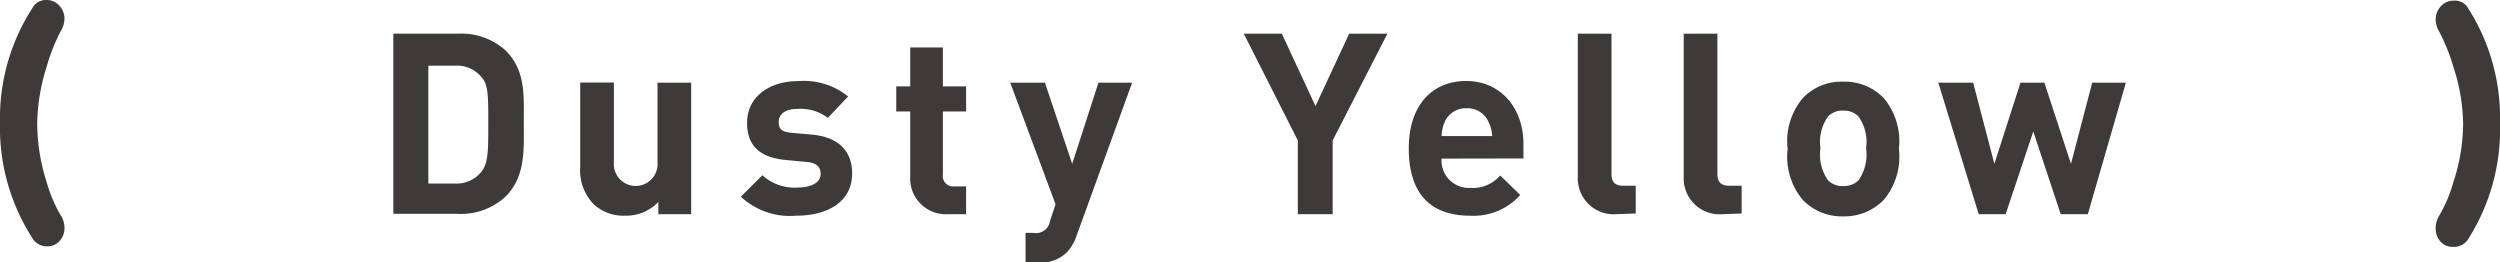
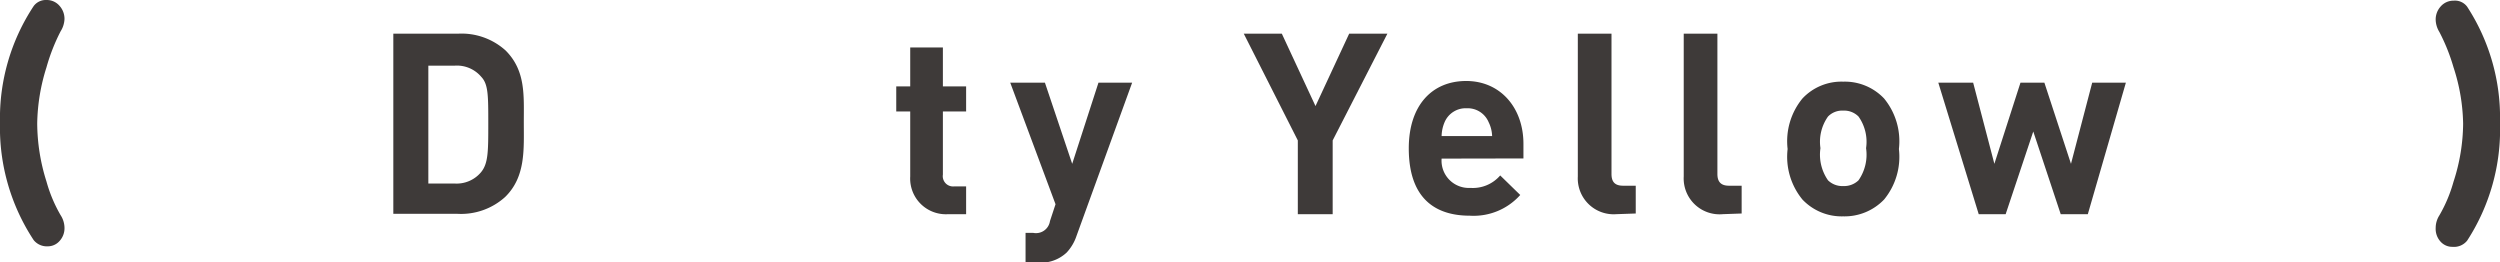
<svg xmlns="http://www.w3.org/2000/svg" width="148.48" height="15.58" viewBox="0 0 148.48 15.58">
  <defs>
    <style>.cls-1{fill:#3e3a39;}</style>
  </defs>
  <g id="レイヤー_2" data-name="レイヤー 2">
    <g id="レイヤー_1-2" data-name="レイヤー 1">
      <path class="cls-1" d="M3.83,13.51a1.12,1.12,0,0,1-.29.8.93.93,0,0,1-.72.32A1,1,0,0,1,2,14.26,12.13,12.13,0,0,1,0,7.29,12.07,12.07,0,0,1,2,.36.9.9,0,0,1,2.76,0a1,1,0,0,1,.77.34,1.15,1.15,0,0,1,.3.8,1.47,1.47,0,0,1-.23.72A11.33,11.33,0,0,0,2.76,4a11.55,11.55,0,0,0-.55,3.33,11.59,11.59,0,0,0,.55,3.45,8.49,8.49,0,0,0,.84,2A1.4,1.4,0,0,1,3.83,13.51Z" />
      <path class="cls-1" d="M30,11.7a3.9,3.9,0,0,1-2.82,1H23.36V2h3.85a3.9,3.9,0,0,1,2.82,1c1.2,1.2,1.08,2.67,1.08,4.27S31.23,10.5,30,11.7ZM28.58,4.56A1.89,1.89,0,0,0,27,3.9H25.44v7H27a1.89,1.89,0,0,0,1.56-.66C29,9.72,29,9,29,7.33S29,5,28.58,4.56Z" />
-       <path class="cls-1" d="M39.1,12.72V12a2.67,2.67,0,0,1-2,.81,2.58,2.58,0,0,1-1.85-.69,2.9,2.9,0,0,1-.79-2.22v-5h2V9.63a1.3,1.3,0,1,0,2.59,0V4.91h2v7.81Z" />
-       <path class="cls-1" d="M47.29,12.81A4.26,4.26,0,0,1,44,11.68l1.28-1.27a2.83,2.83,0,0,0,2.08.73c.68,0,1.38-.22,1.38-.81,0-.38-.21-.66-.82-.71L46.65,9.5c-1.41-.14-2.28-.75-2.28-2.2,0-1.62,1.42-2.48,3-2.48a4.18,4.18,0,0,1,3,.91L49.17,7a2.7,2.7,0,0,0-1.82-.53c-.78,0-1.1.36-1.1.75s.11.62.8.67L48.28,8c1.55.16,2.33,1,2.33,2.3C50.61,12,49.14,12.81,47.29,12.81Z" />
      <path class="cls-1" d="M56.32,12.72a2.12,2.12,0,0,1-2.26-2.24V6.62h-.83V5.13h.83V2.82H56V5.13h1.38V6.62H56v3.75a.61.61,0,0,0,.67.7h.71v1.65Z" />
      <path class="cls-1" d="M63.94,14a2.7,2.7,0,0,1-.59,1,2.25,2.25,0,0,1-1.68.6h-.76V13.83h.45a.84.84,0,0,0,1-.7l.33-1L60,4.91h2.06l1.62,4.82,1.56-4.82h2Z" />
      <path class="cls-1" d="M79.15,8.34v4.38H77.08V8.34L73.87,2h2.26l2,4.3,2-4.3h2.27Z" />
      <path class="cls-1" d="M85.62,9.42a1.62,1.62,0,0,0,1.71,1.74,2.14,2.14,0,0,0,1.77-.74l1.19,1.16a3.71,3.71,0,0,1-3,1.23c-1.85,0-3.62-.84-3.62-4,0-2.55,1.38-4,3.41-4s3.4,1.59,3.4,3.73v.87Zm2.79-2.17a1.35,1.35,0,0,0-1.3-.82,1.36,1.36,0,0,0-1.31.82,2.2,2.2,0,0,0-.18.83h3A2,2,0,0,0,88.41,7.25Z" />
      <path class="cls-1" d="M96,12.72a2.13,2.13,0,0,1-2.29-2.24V2h2v8.33c0,.46.19.7.69.7h.75v1.65Z" />
      <path class="cls-1" d="M102.32,12.72A2.13,2.13,0,0,1,100,10.48V2H102v8.33c0,.46.2.7.69.7h.75v1.65Z" />
      <path class="cls-1" d="M111.9,11.85a3.25,3.25,0,0,1-2.43,1,3.21,3.21,0,0,1-2.42-1,4,4,0,0,1-.88-3,4,4,0,0,1,.88-3,3.17,3.17,0,0,1,2.42-1,3.21,3.21,0,0,1,2.43,1,4,4,0,0,1,.88,3A4,4,0,0,1,111.9,11.85Zm-1.52-4.93a1.2,1.2,0,0,0-.91-.35,1.17,1.17,0,0,0-.9.35,2.59,2.59,0,0,0-.45,1.88,2.66,2.66,0,0,0,.45,1.91,1.21,1.21,0,0,0,.9.34,1.23,1.23,0,0,0,.91-.34,2.66,2.66,0,0,0,.45-1.91A2.59,2.59,0,0,0,110.38,6.92Z" />
      <path class="cls-1" d="M124,12.72h-1.61l-1.63-4.91-1.64,4.91h-1.6l-2.4-7.81h2.07l1.26,4.82L120,4.91h1.42L123,9.73l1.26-4.82h2Z" />
      <path class="cls-1" d="M148.48,7.29a12.13,12.13,0,0,1-1.95,7,1,1,0,0,1-.87.37.93.93,0,0,1-.72-.32,1.12,1.12,0,0,1-.28-.8,1.39,1.39,0,0,1,.22-.75,8.49,8.49,0,0,0,.84-2,11.32,11.32,0,0,0,.57-3.45A11.29,11.29,0,0,0,145.72,4a11.33,11.33,0,0,0-.84-2.1,1.45,1.45,0,0,1-.22-.72,1.15,1.15,0,0,1,.3-.8,1,1,0,0,1,.76-.34.9.9,0,0,1,.81.36A12.07,12.07,0,0,1,148.48,7.29Z" />
    </g>
  </g>
</svg>